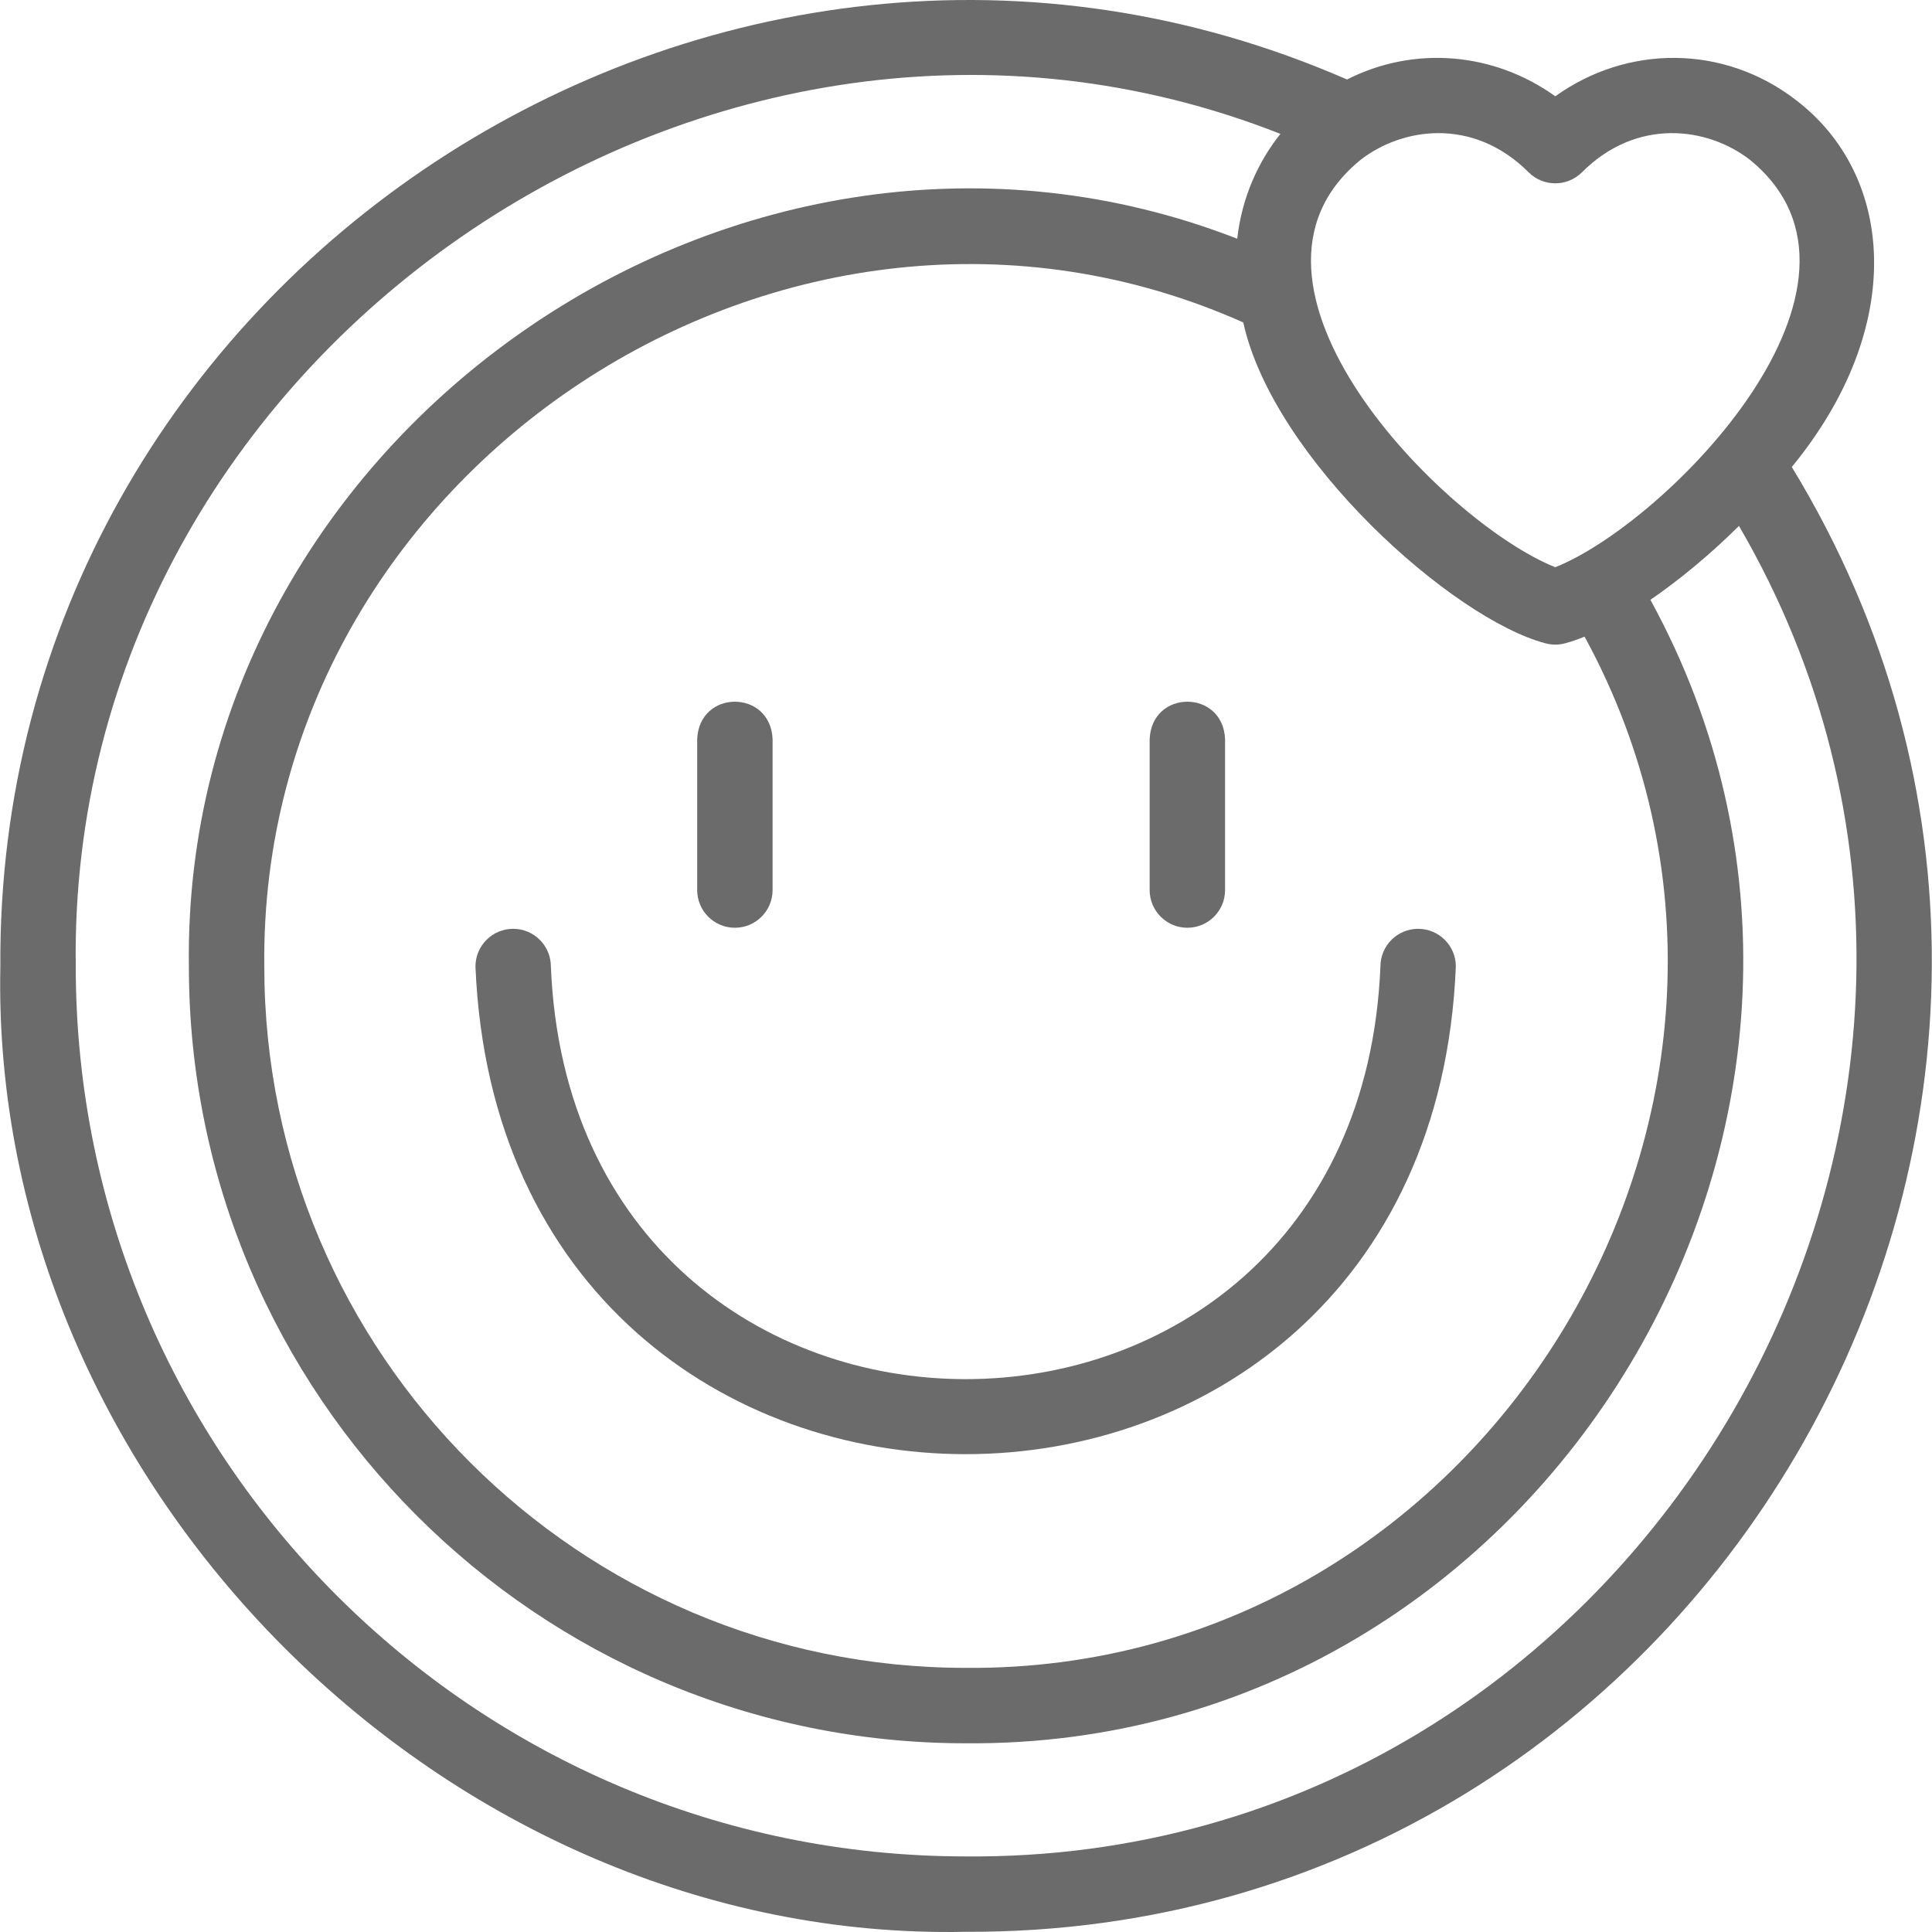
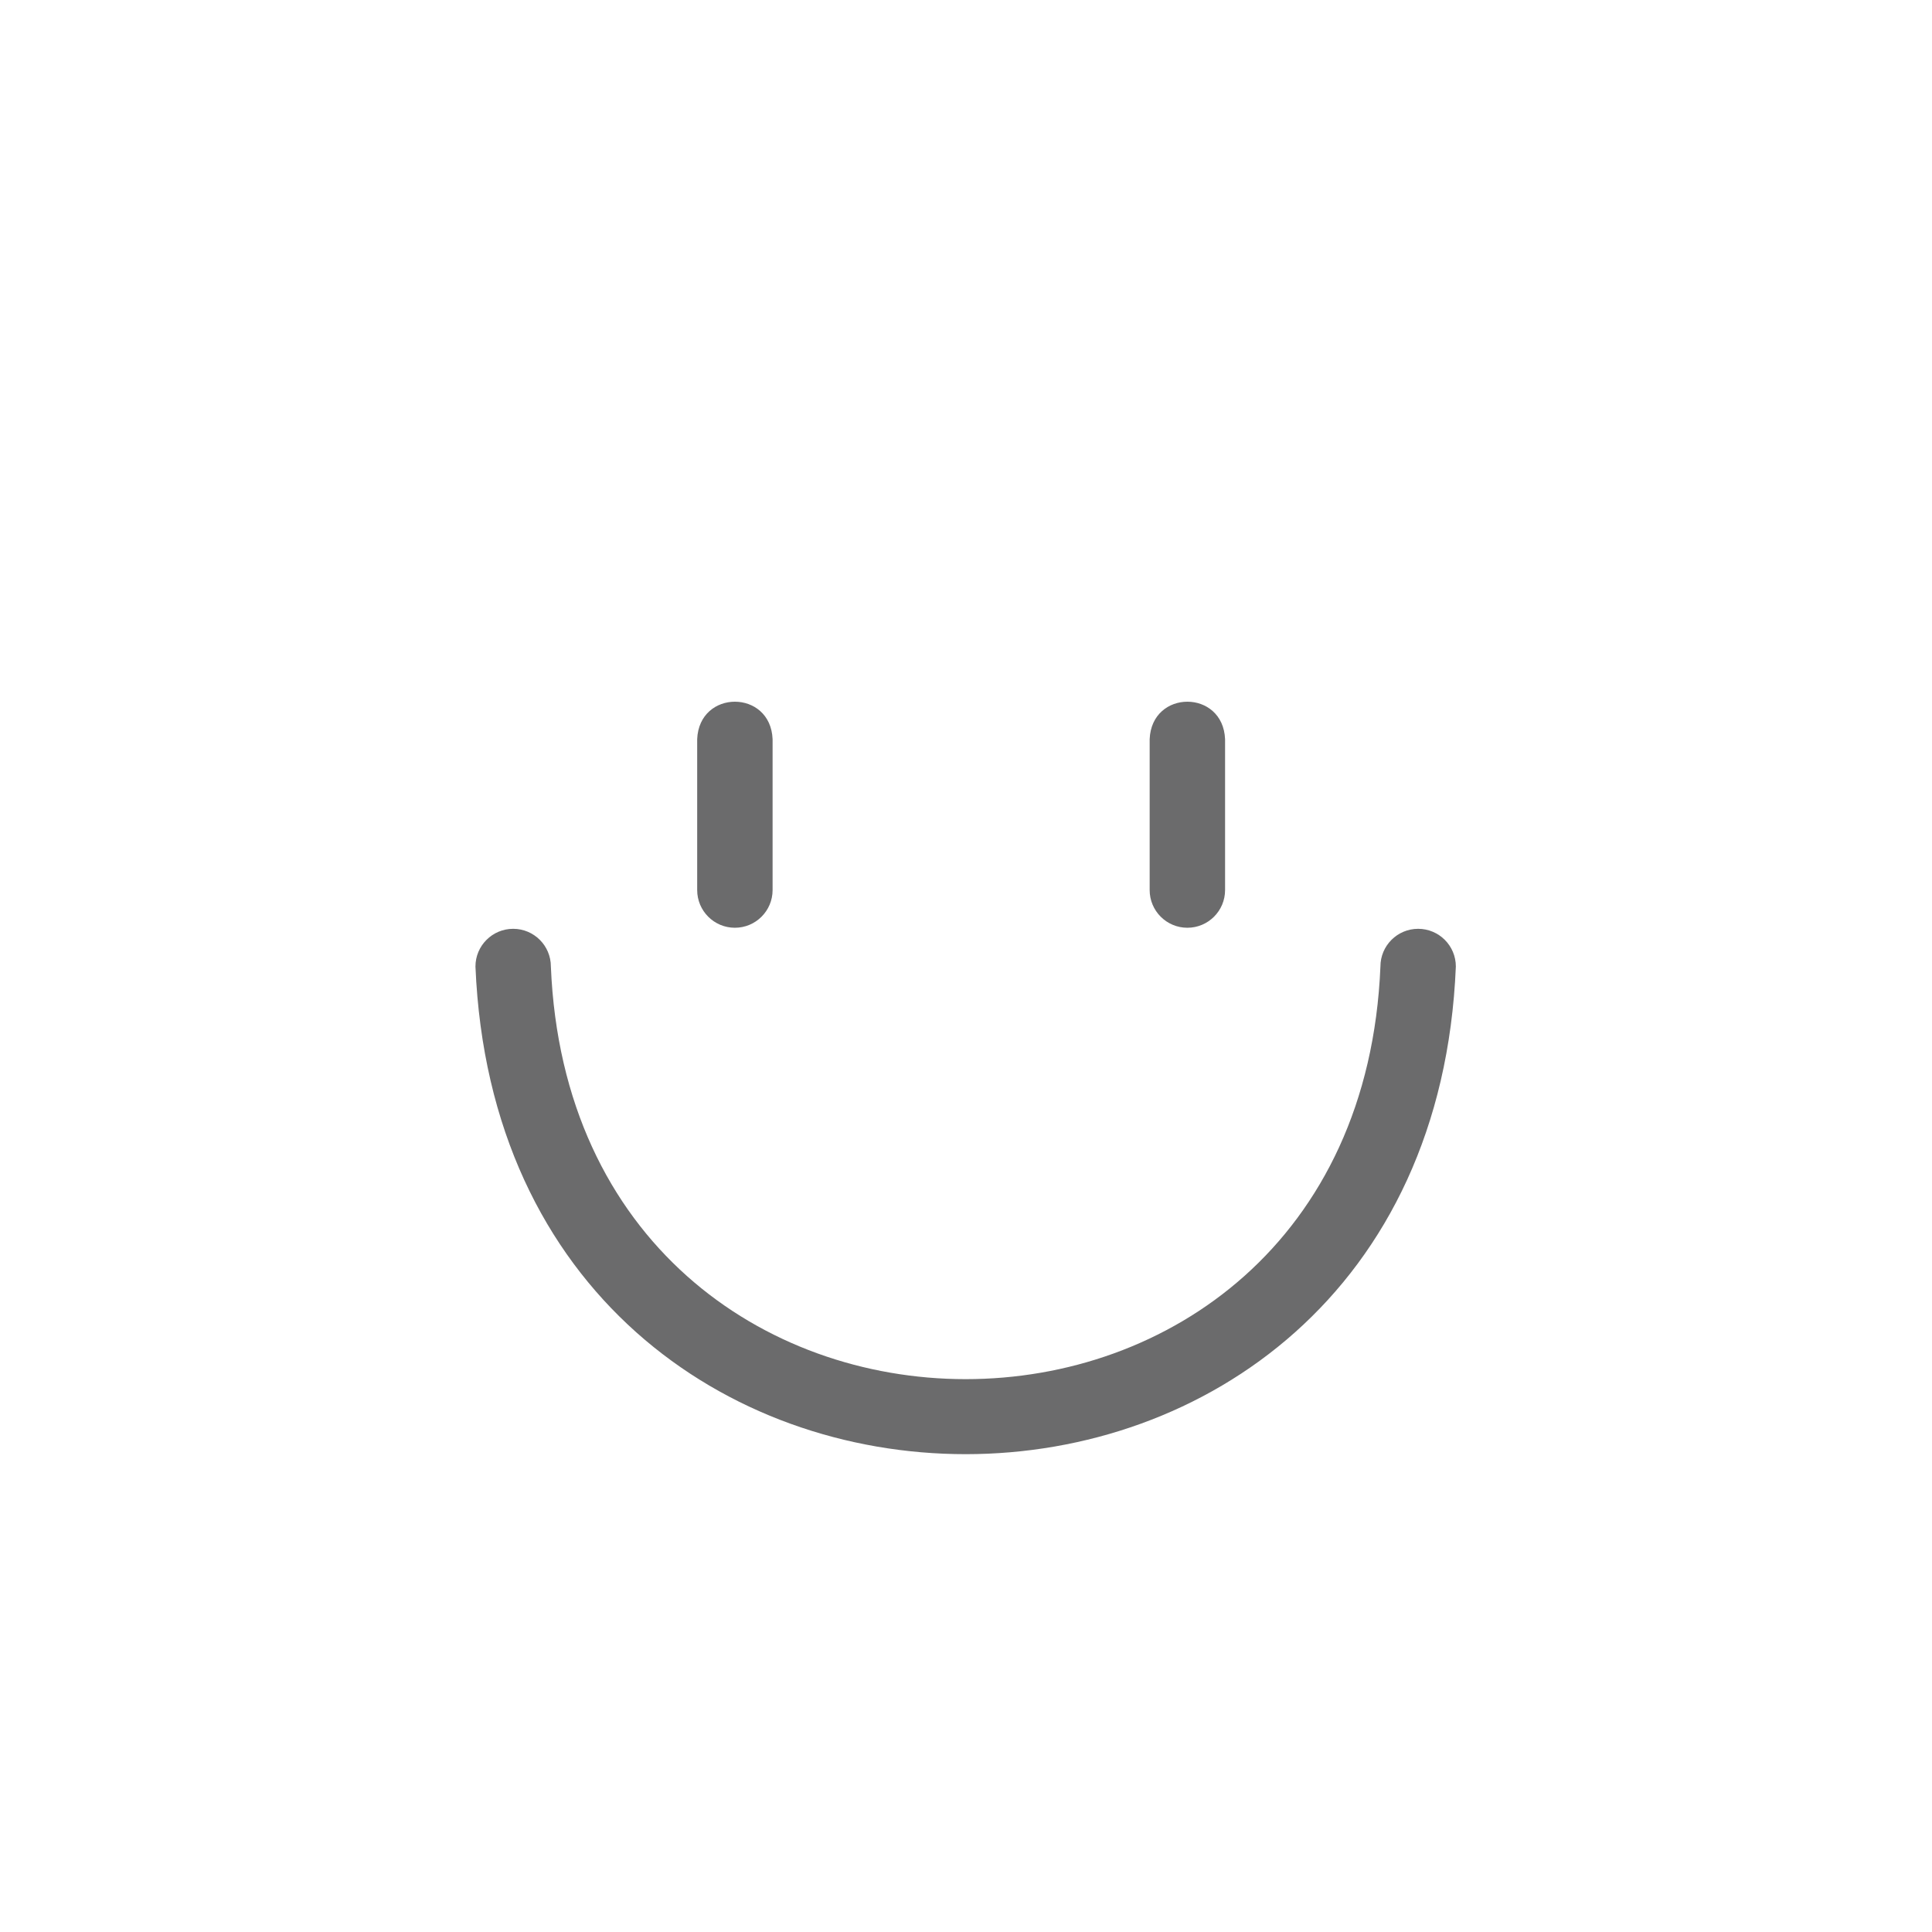
<svg xmlns="http://www.w3.org/2000/svg" fill="none" viewBox="0 0 512 512" height="512" width="512">
  <g clip-path="url(#clip0_296_41)">
-     <path fill="#6B6B6C" d="M474.845 123.758C505.332 86.644 502.179 46.39 475.808 26.408C456.768 11.799 431.272 11.81 412.166 25.52C395.772 13.756 374.672 12.075 356.983 21.069C189.91 -51.831 -1.104 73.639 0.093 256.138C-2.743 393.635 118.4 514.8 255.91 511.951C454.065 512.791 577.842 292.784 474.845 123.758ZM381.215 35.28C389.221 35.28 397.691 38.249 405.1 45.658C409.003 49.559 415.329 49.559 419.233 45.658C433.799 31.093 452.465 33.688 463.642 42.264C504.18 75.104 441.624 138.593 412.166 150.323C382.628 138.543 320.179 75.079 360.689 42.264C366.183 38.05 373.482 35.28 381.215 35.28ZM329.478 85.45C337.43 121.607 384.948 164.026 409.581 170.487C411.275 170.942 413.058 170.942 414.753 170.487C416.381 170.05 418.115 169.456 419.932 168.715C486.245 290.442 394.638 443.193 255.906 442.001C153.42 442.002 70.041 358.624 70.041 256.135C68.545 124.431 209.228 31.86 329.478 85.45ZM255.908 491.967C125.87 491.967 20.077 386.174 20.077 256.136C17.767 93.933 188.66 -23.898 339.321 35.476C333.491 42.809 329.127 52.207 327.875 63.266C196.433 12.062 48.074 114.929 50.057 256.138C50.055 369.644 142.4 461.989 255.908 461.989C409.73 463.293 511.183 293.783 437.376 158.954C445.098 153.654 453.215 146.941 460.848 139.38C550.78 293.777 434.805 493.55 255.908 491.967Z" />
    <path fill="#6B6B6C" d="M145.987 256.136C145.987 250.618 141.513 246.144 135.994 246.144C130.475 246.144 126.001 250.618 126.001 256.136C133.145 428.492 378.712 428.408 385.814 256.135C385.814 250.618 381.339 246.144 375.821 246.144C370.303 246.144 365.828 250.618 365.828 256.136C359.782 401.979 151.995 401.901 145.987 256.136Z" />
    <path fill="#6B6B6C" d="M194.753 245.865C200.272 245.865 204.745 241.39 204.745 235.872V195.901C204.217 182.642 185.283 182.652 184.76 195.901V235.872C184.76 241.39 189.234 245.865 194.753 245.865Z" />
    <path fill="#6B6B6C" d="M314.665 245.865C320.183 245.865 324.658 241.39 324.658 235.872V195.901C324.129 182.642 305.196 182.652 304.672 195.901V235.872C304.672 241.39 309.146 245.865 314.665 245.865Z" />
  </g>
  <defs>
    <clipPath id="clip0_296_41">
      <rect fill="white" height="512" width="512" />
    </clipPath>
  </defs>
</svg>